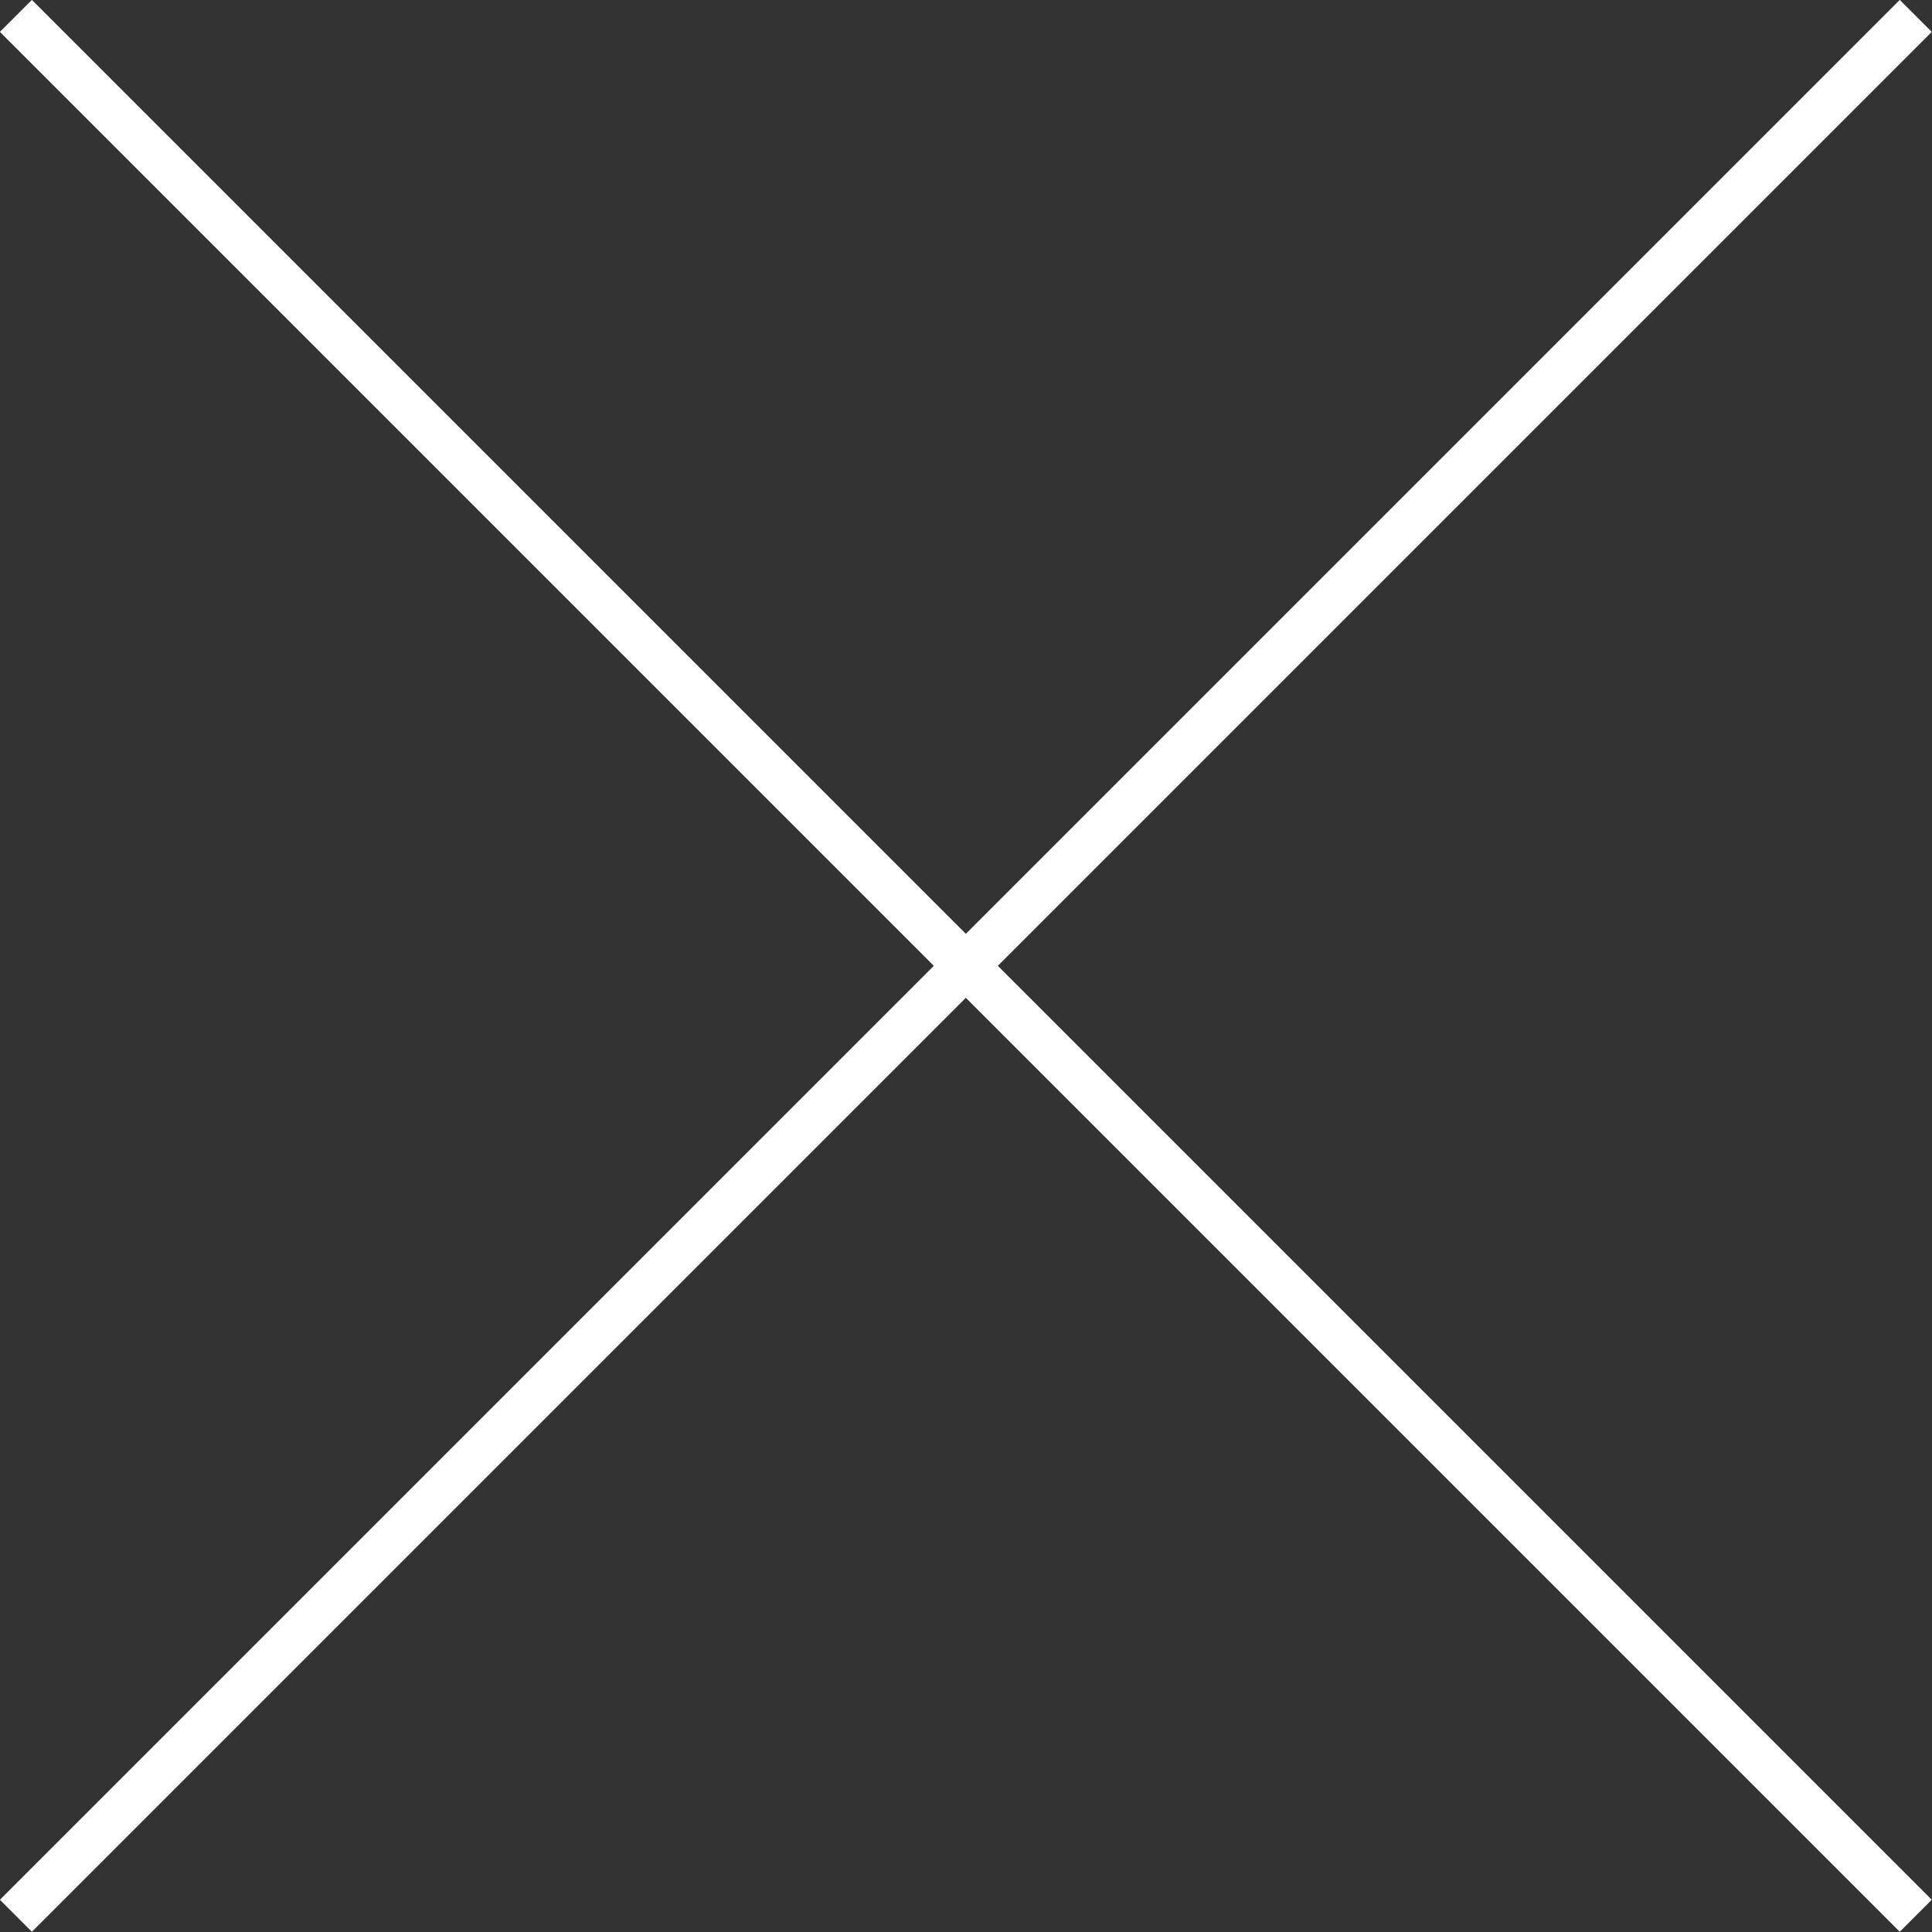
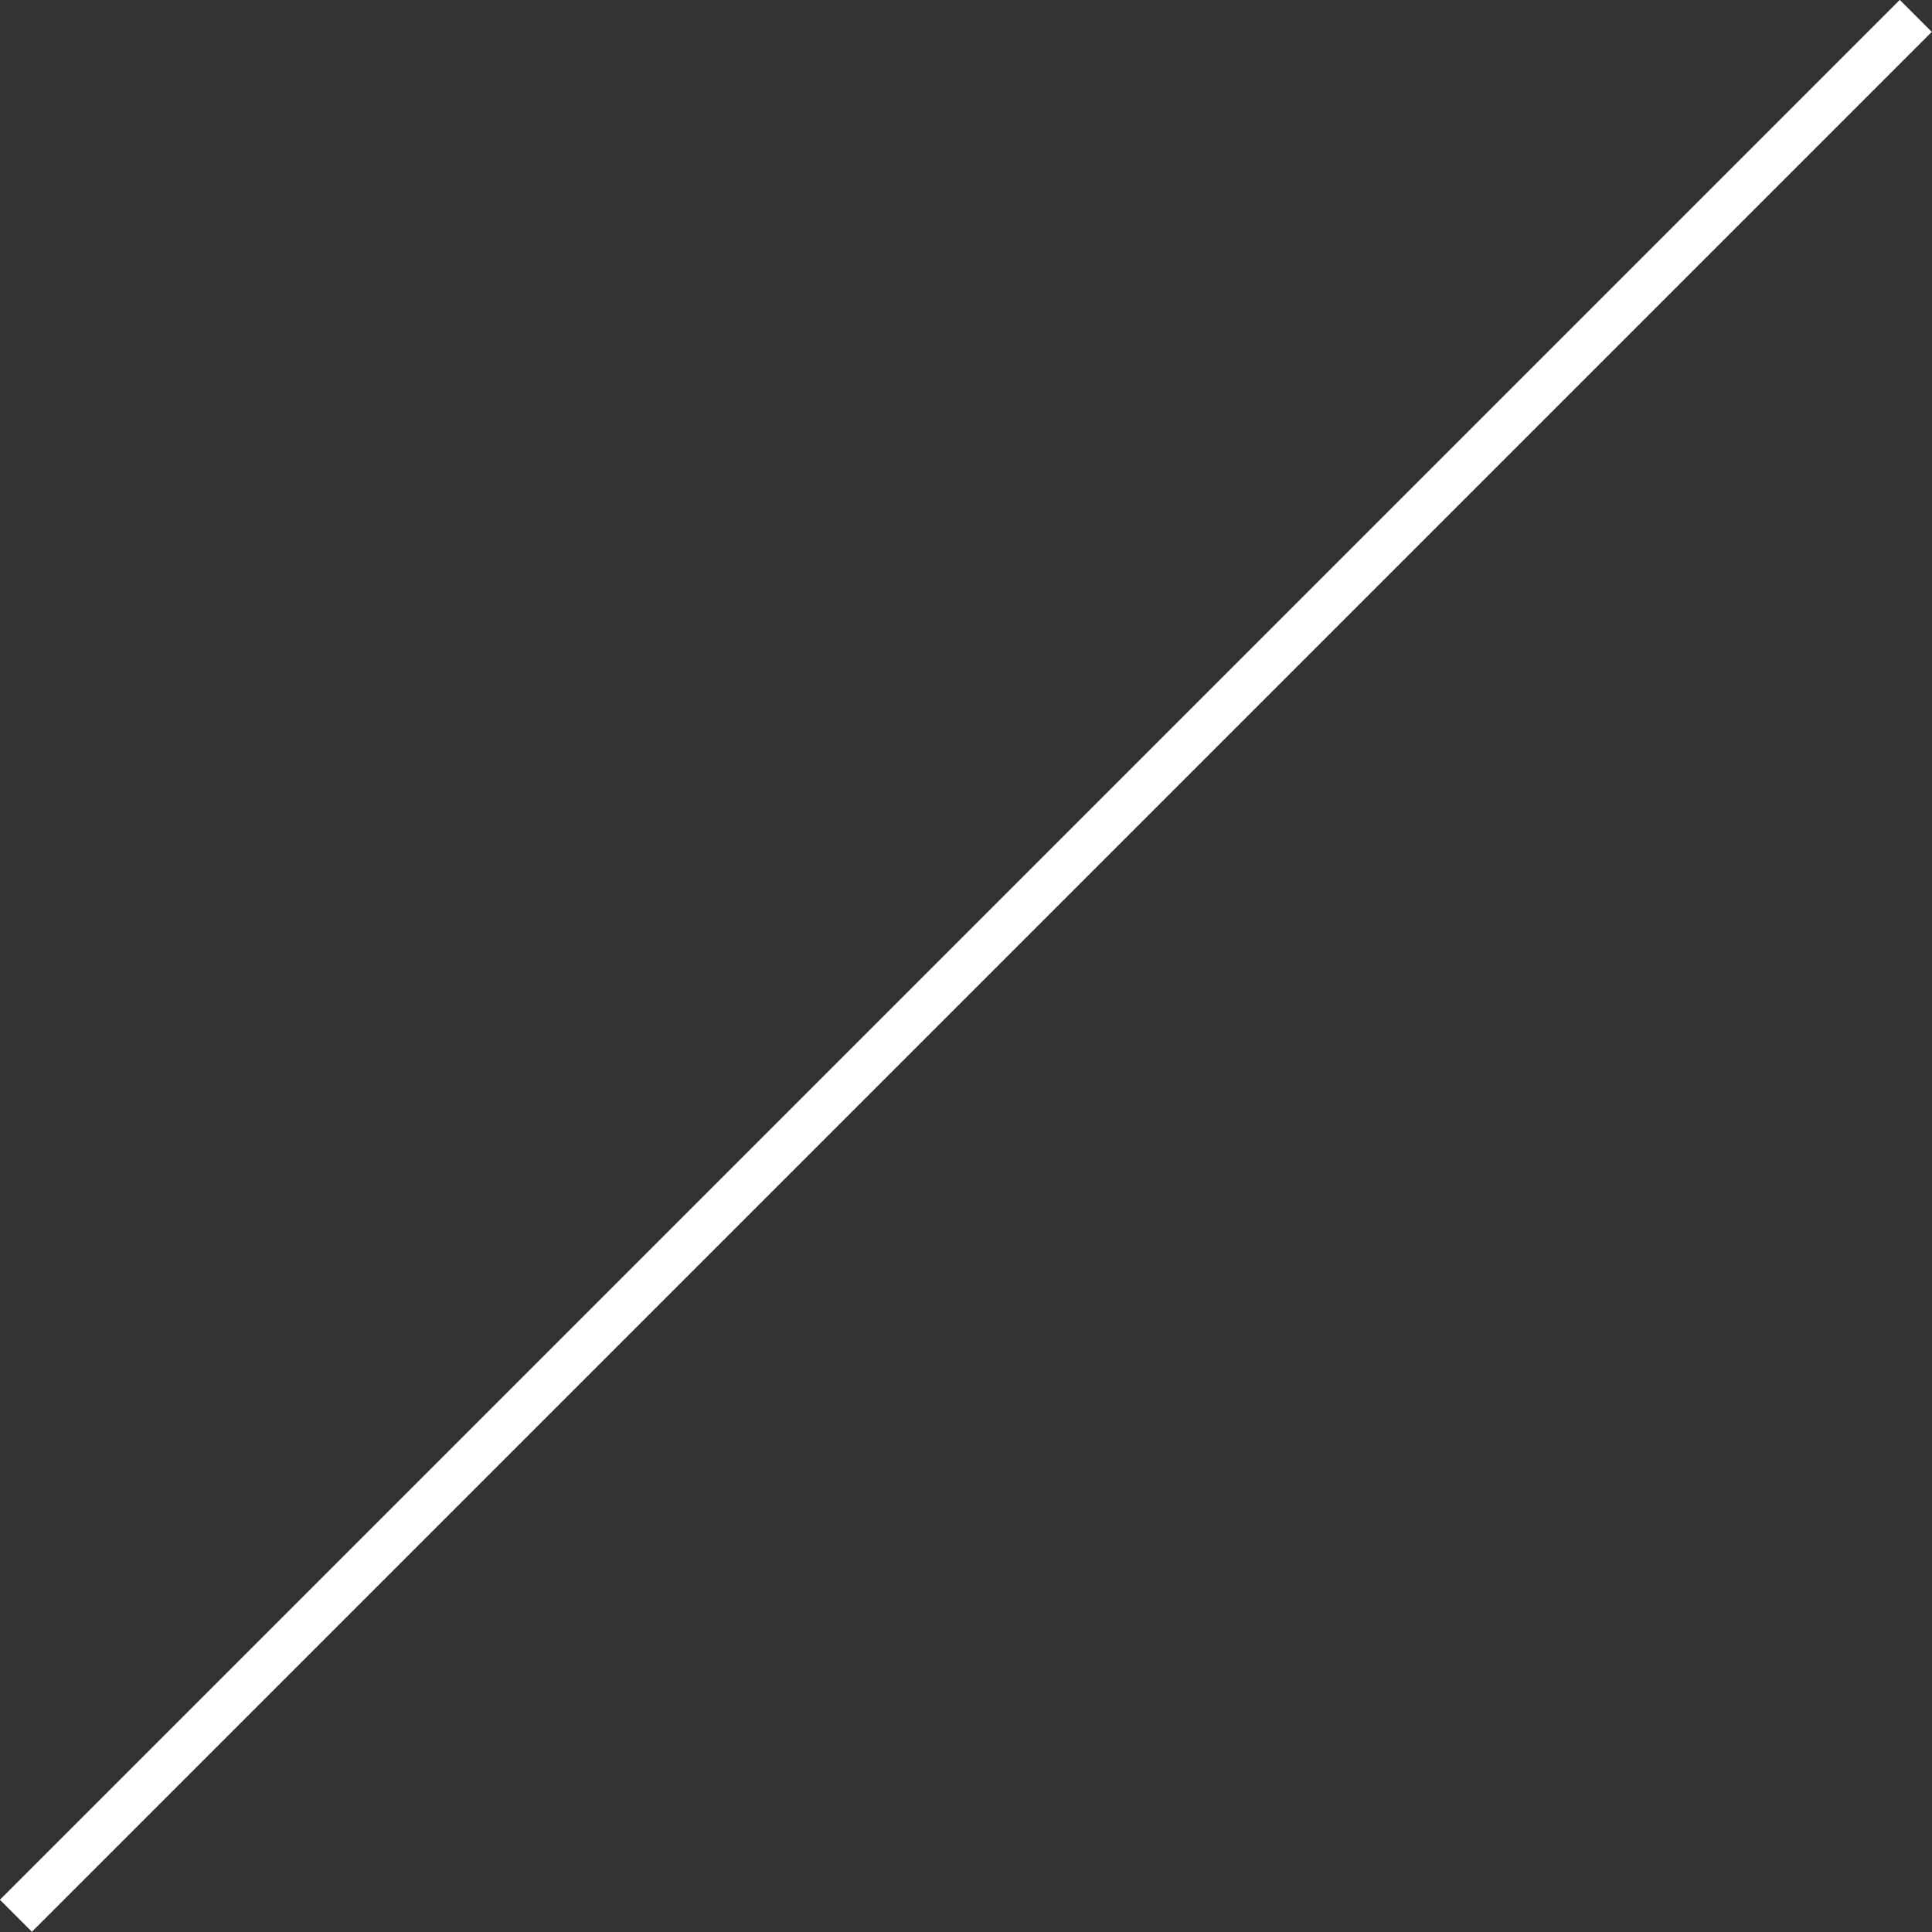
<svg xmlns="http://www.w3.org/2000/svg" viewBox="0 0 55.94 55.94">
  <rect x="0" y="0" width="55.94" height="55.94" fill="#333333" stroke="none" />
  <defs>
    <style>.cls-1{fill:none;stroke:#fff;stroke-miterlimit:10;stroke-width:1.31px;}</style>
  </defs>
  <title>modal-close</title>
  <g id="レイヤー_2" data-name="レイヤー 2">
    <g id="レイヤー_2-2" data-name="レイヤー 2">
-       <line class="cls-1" x1="0.46" y1="0.46" x2="55.47" y2="55.47" />
      <line class="cls-1" x1="0.46" y1="55.47" x2="55.47" y2="0.46" />
    </g>
  </g>
</svg>